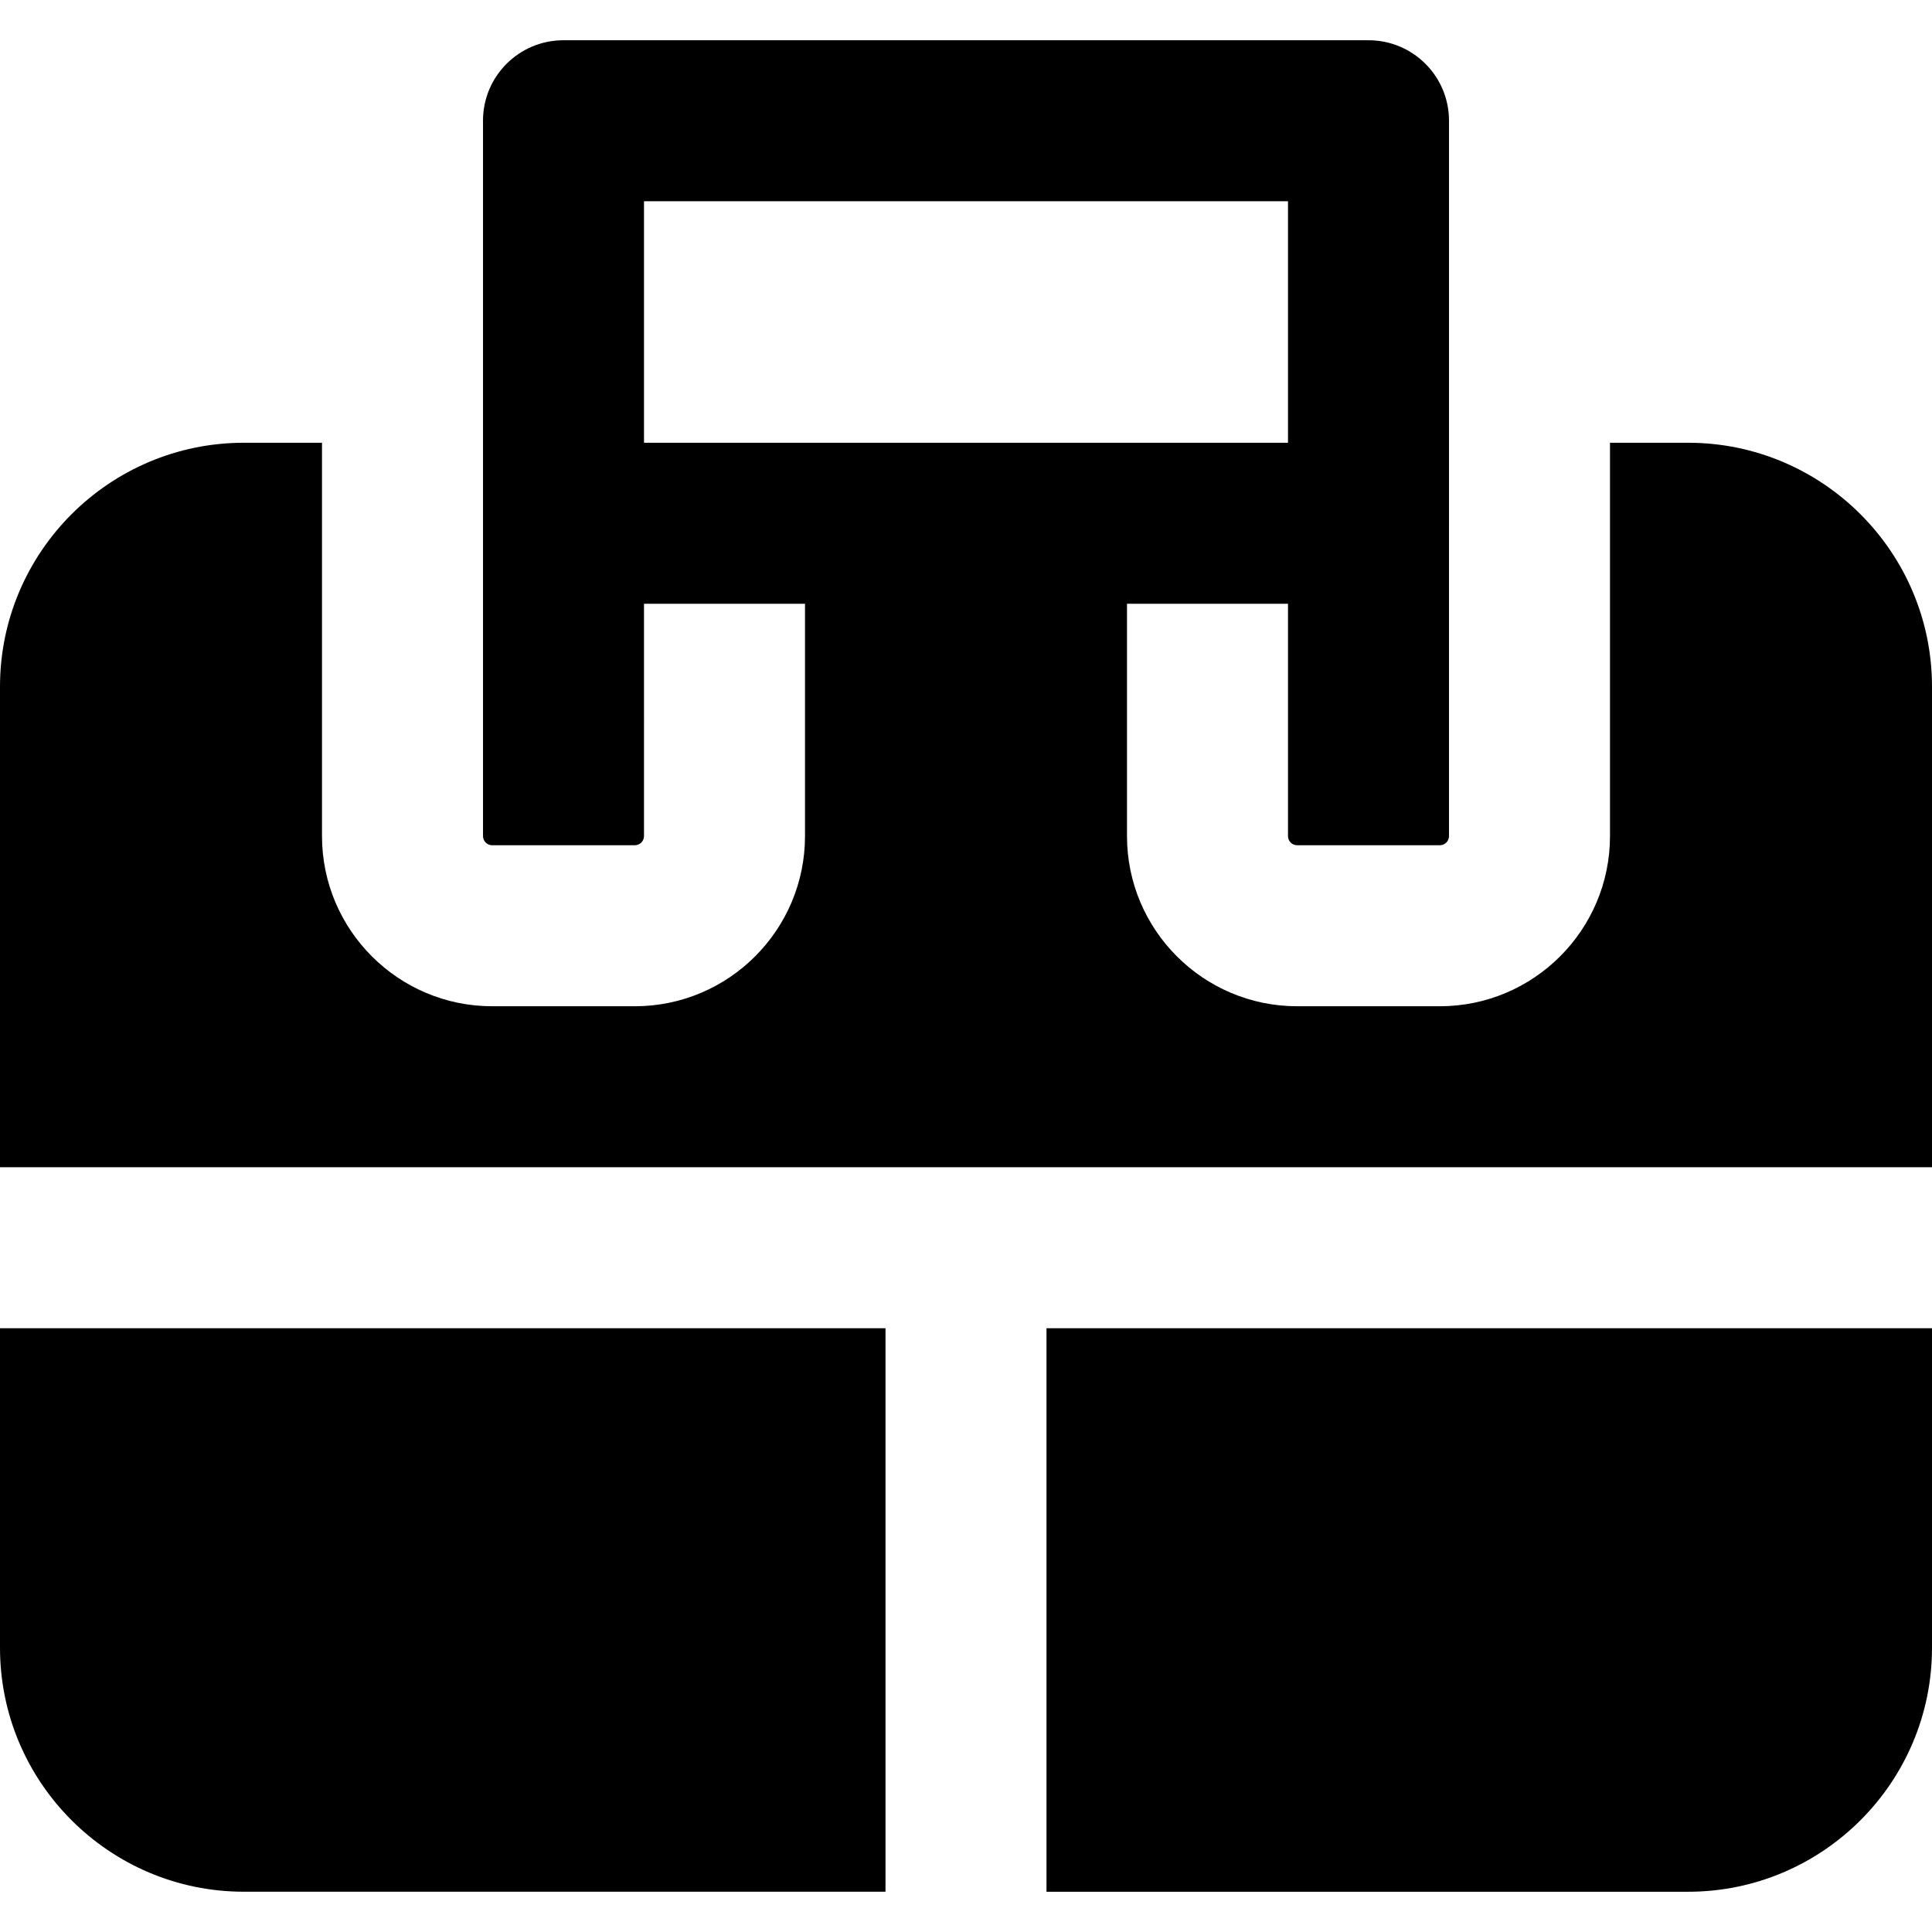
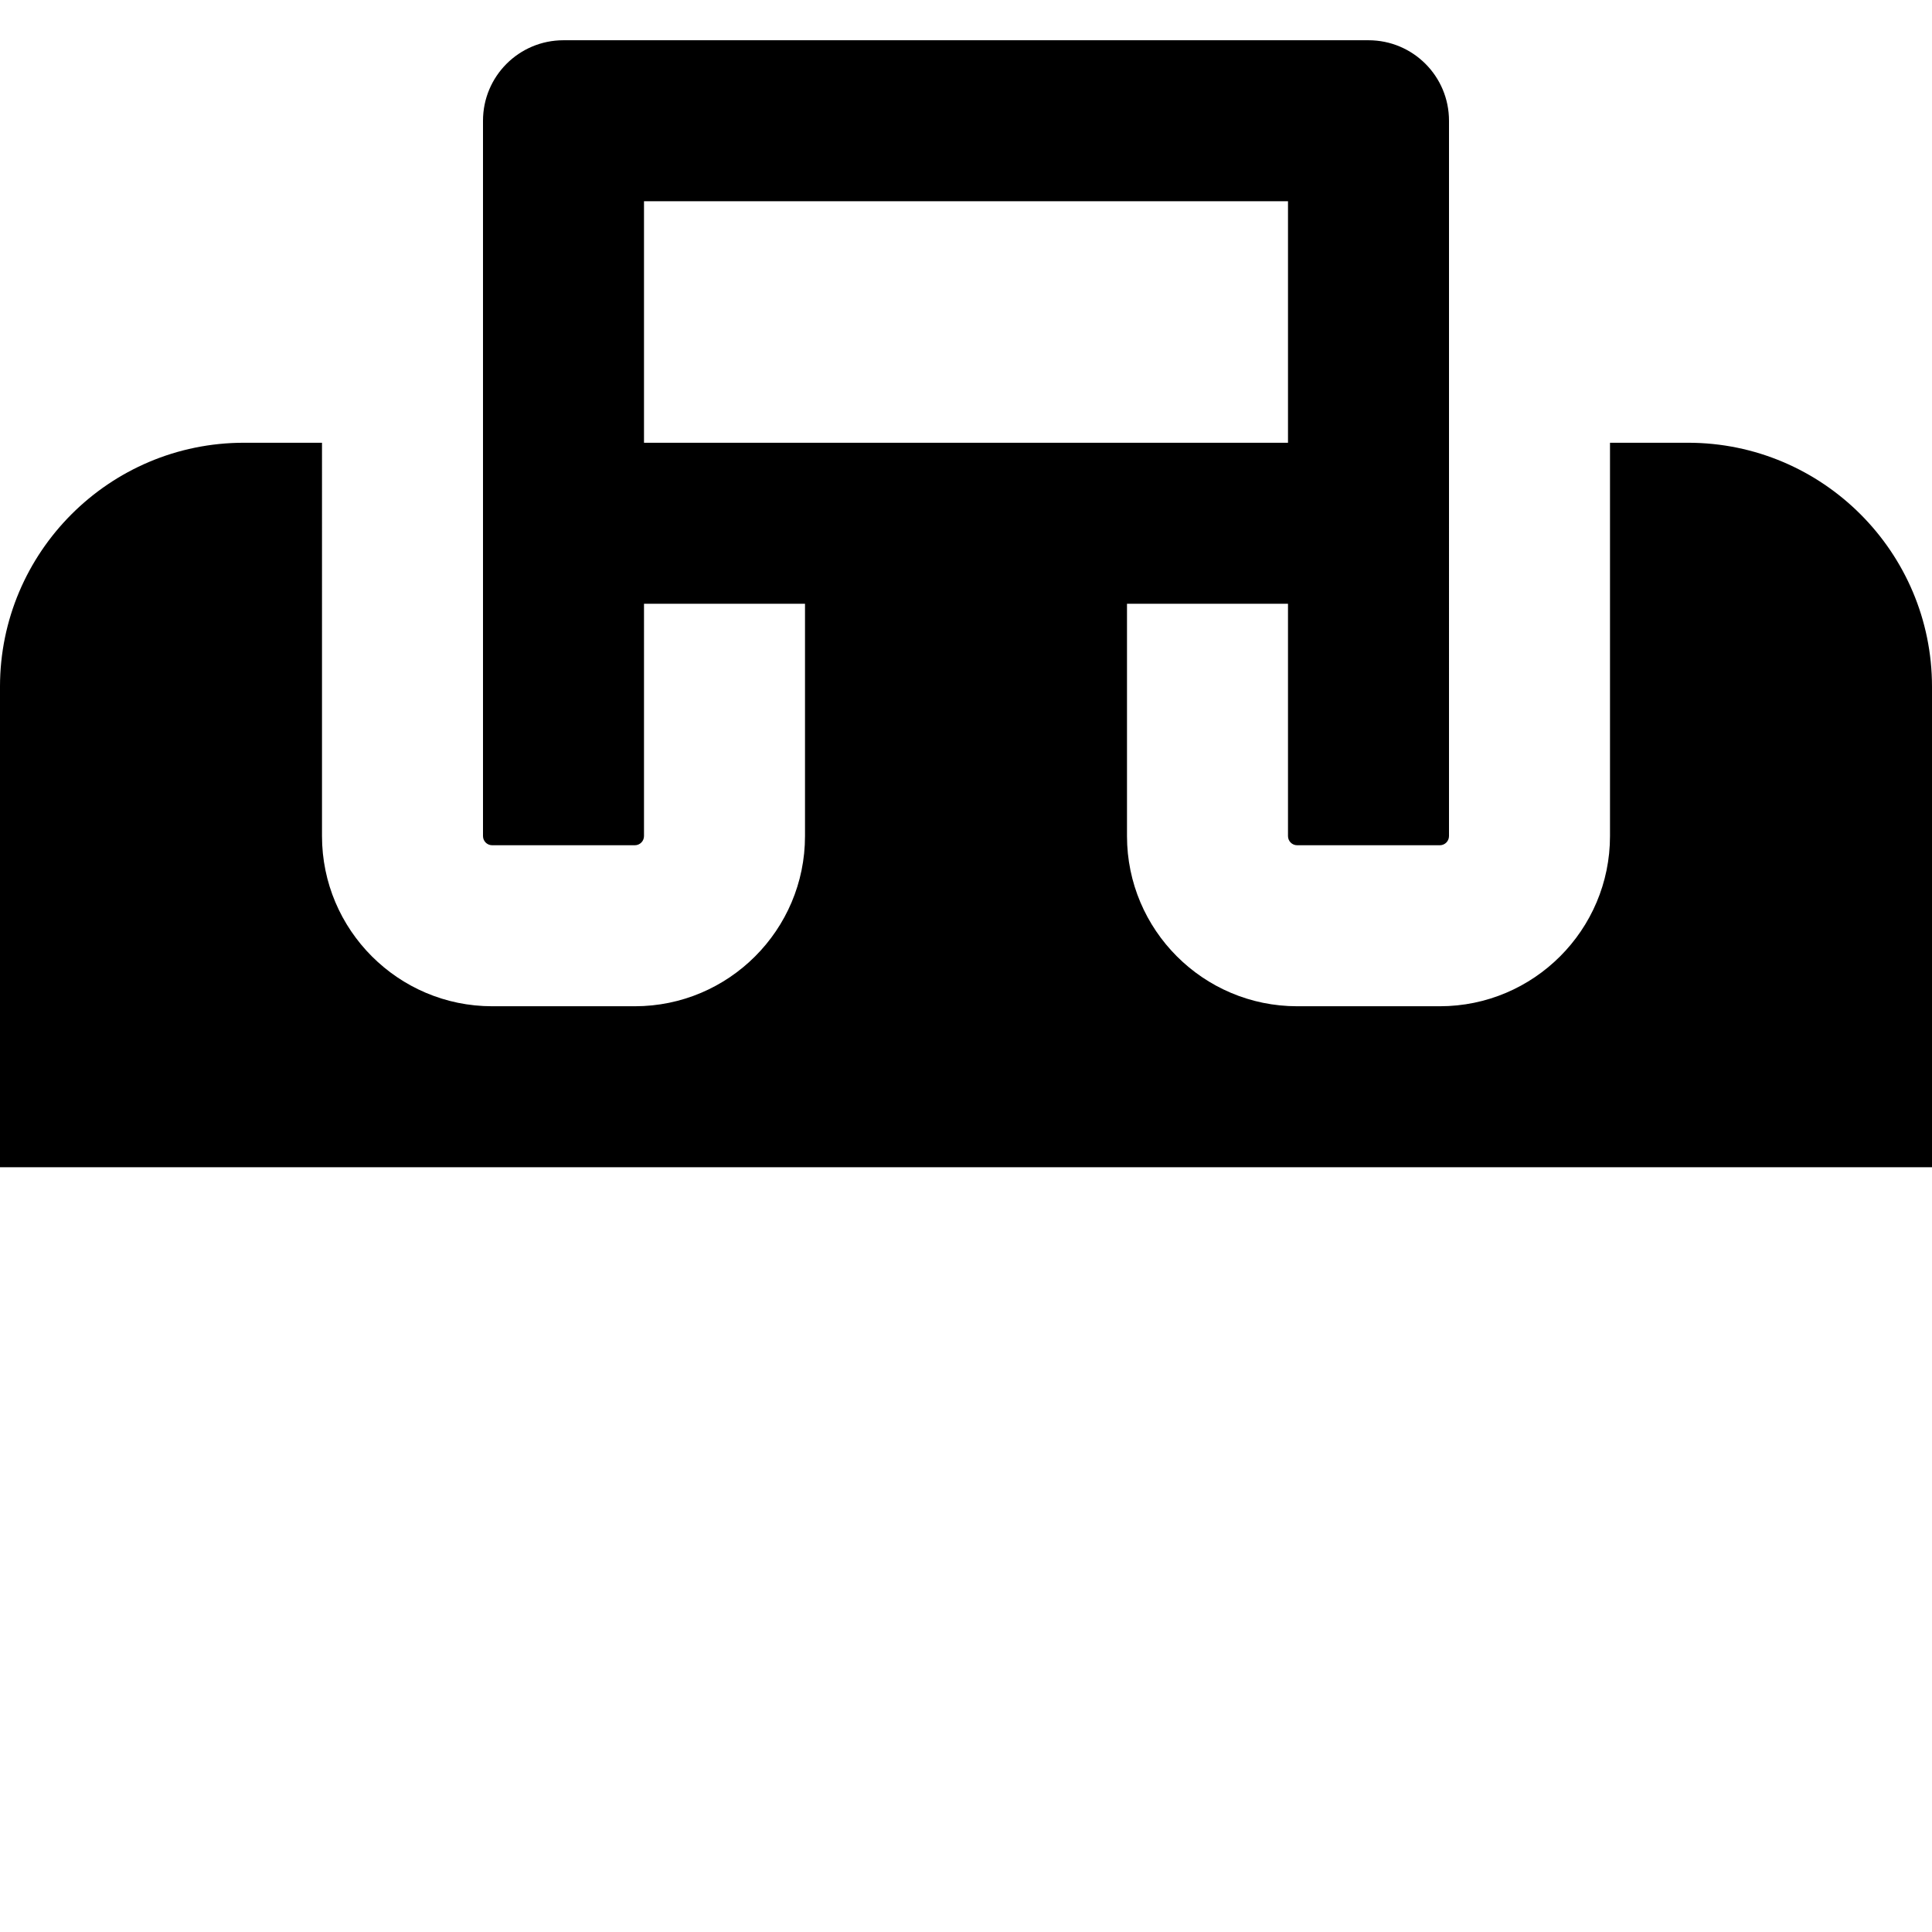
<svg xmlns="http://www.w3.org/2000/svg" fill="#000000" height="800px" width="800px" version="1.1" id="Layer_1" viewBox="0 0 491.52 491.52" xml:space="preserve">
  <g>
    <g>
      <g>
-         <path d="M0,419.219c0,34.222,27.832,62.054,62.054,62.054H225.28v-143.36H0V419.219z" />
        <path d="M429.466,112.64H409.6v100.065c0,23.88-19.415,43.295-43.295,43.295h-36.291c-23.88,0-43.295-19.415-43.295-43.295V153.6     h40.96v59.105c0,1.29,1.044,2.335,2.335,2.335h36.291c1.29,0,2.335-1.044,2.335-2.335V133.12V30.72     c0-11.325-9.155-20.48-20.48-20.48h-204.8c-11.325,0-20.48,9.155-20.48,20.48v102.4v79.585c0,1.29,1.044,2.335,2.335,2.335     h36.291c1.29,0,2.335-1.044,2.335-2.335V153.6h40.96v59.105c0,23.88-19.415,43.295-43.295,43.295h-36.291     c-23.88,0-43.295-19.415-43.295-43.295V112.64H62.054C27.832,112.64,0,140.472,0,174.694V296.96h491.52V174.694     C491.52,140.472,463.688,112.64,429.466,112.64z M163.84,112.64V51.2h163.84v61.44h-40.96H204.8H163.84z" />
-         <path d="M266.24,481.28h163.226c34.222,0,62.054-27.832,62.054-62.054V337.92H266.24V481.28z" />
      </g>
    </g>
  </g>
</svg>